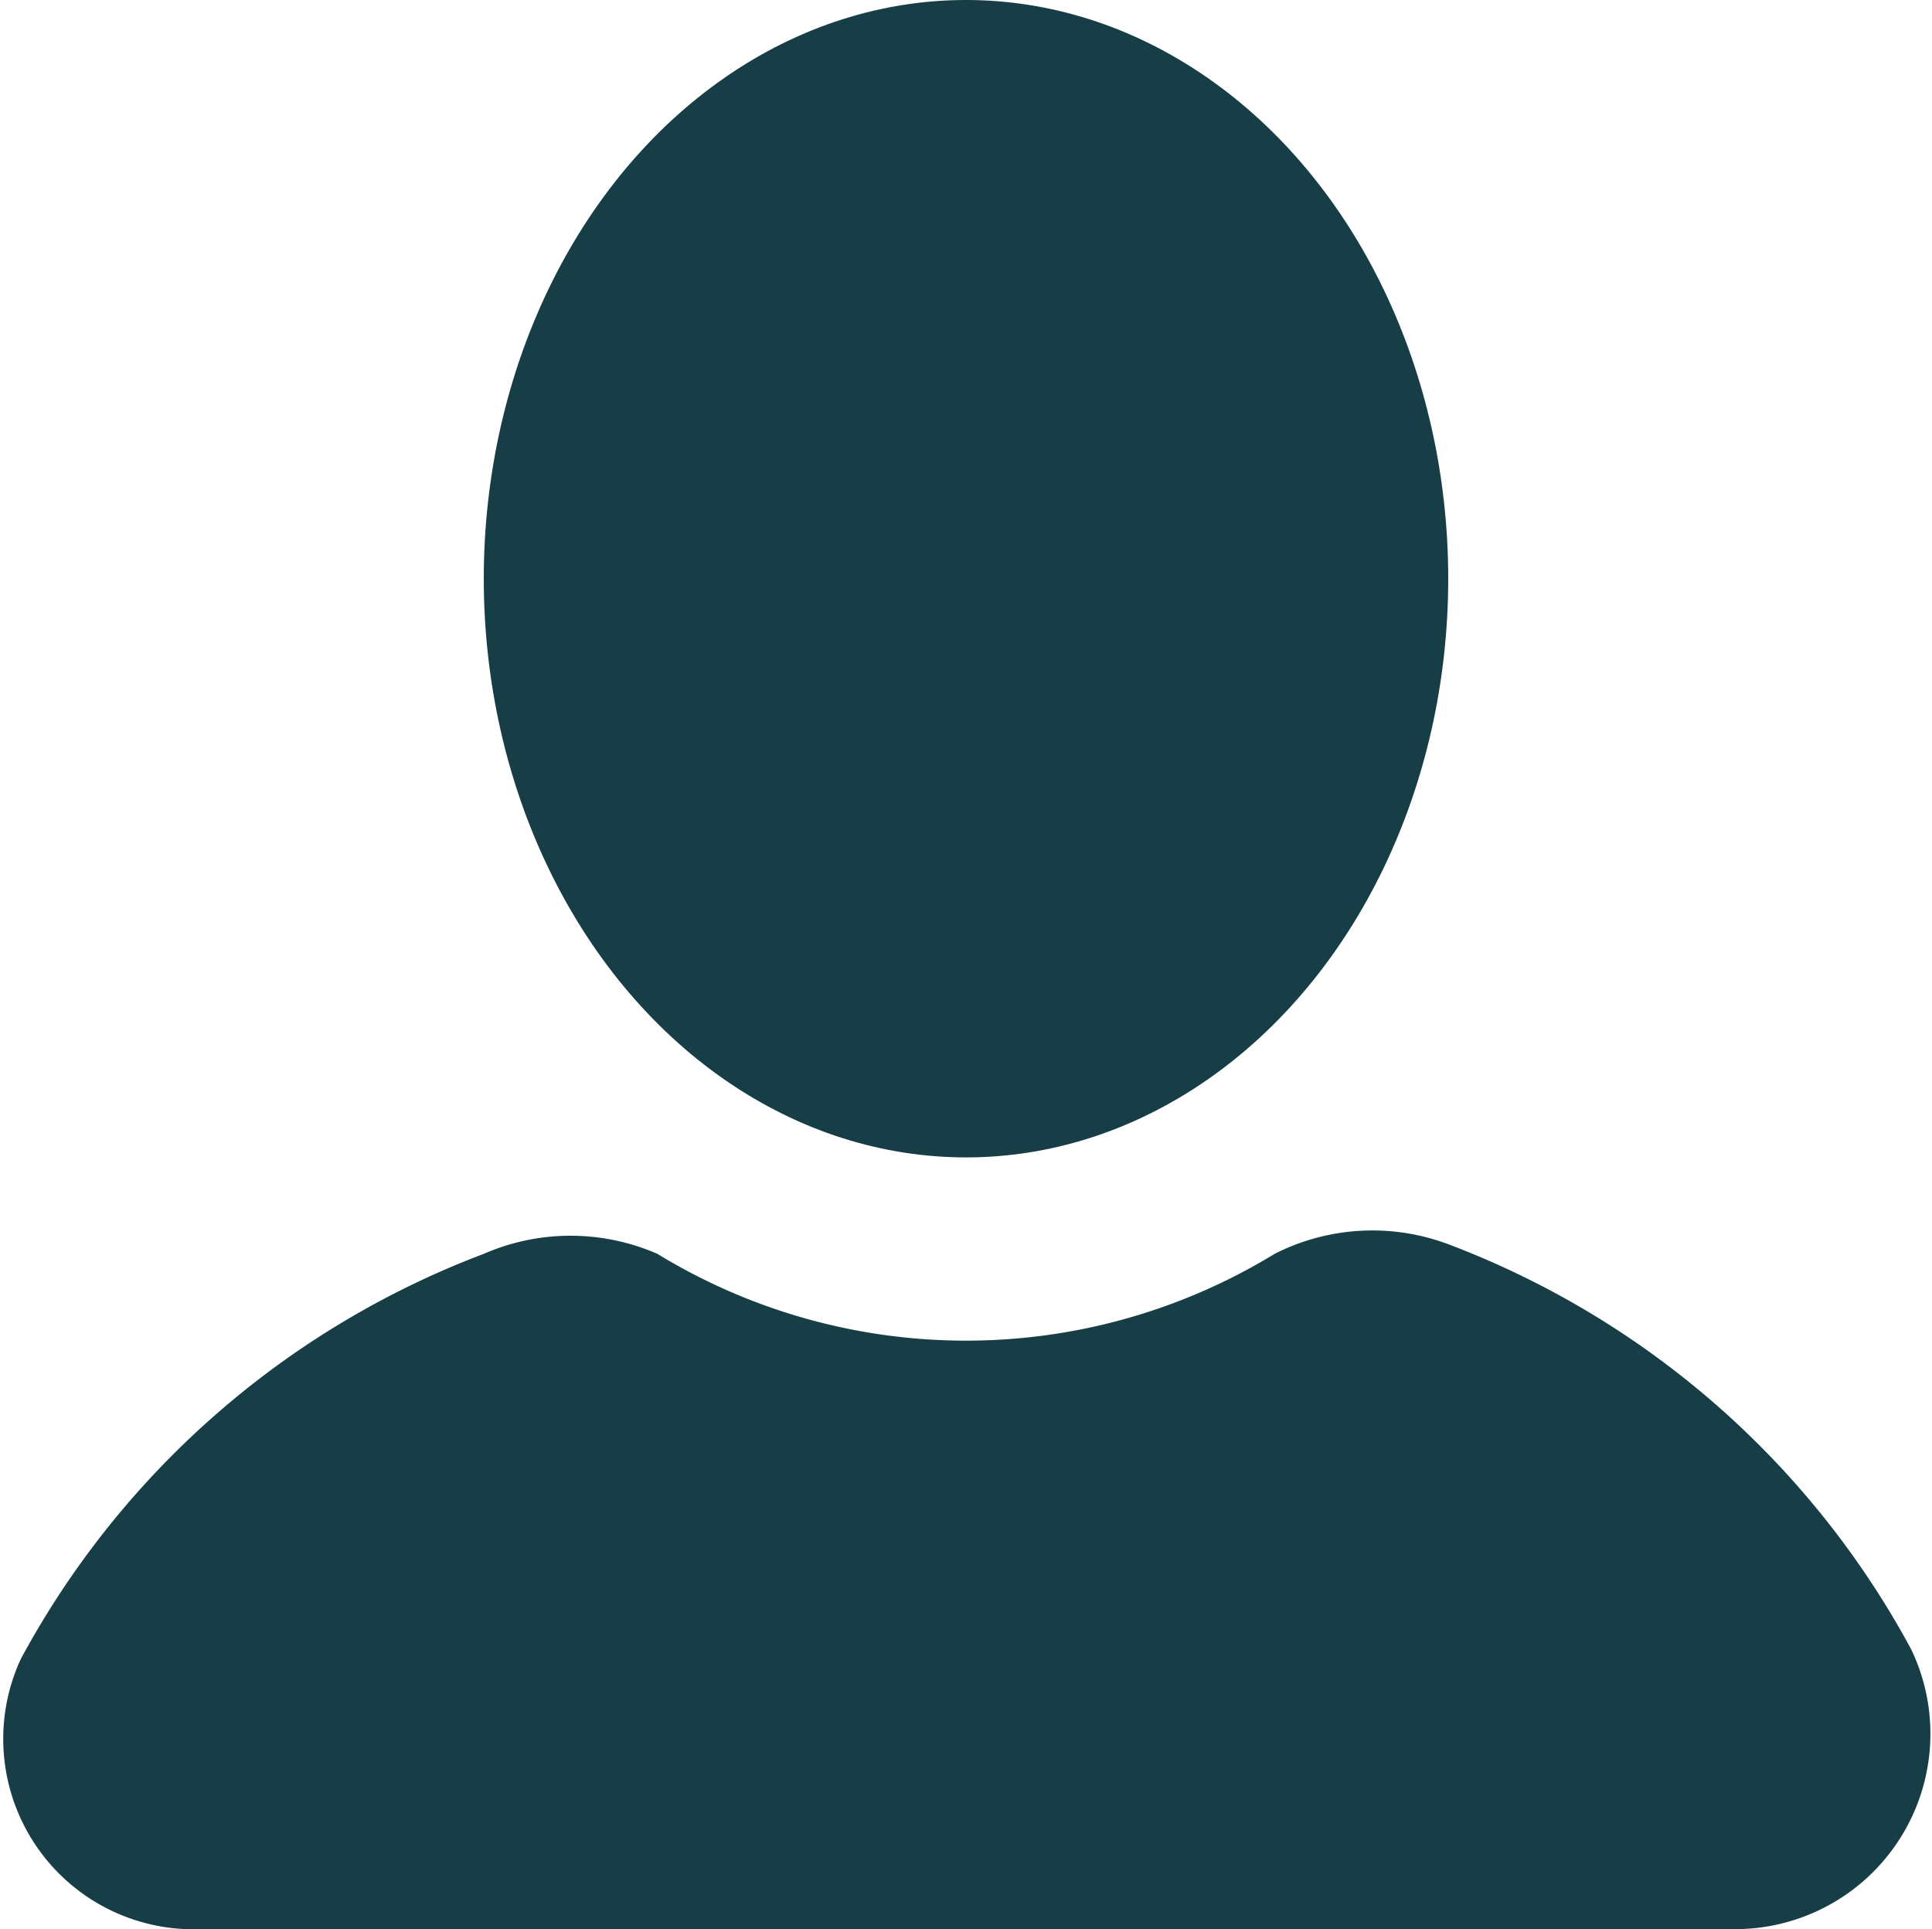
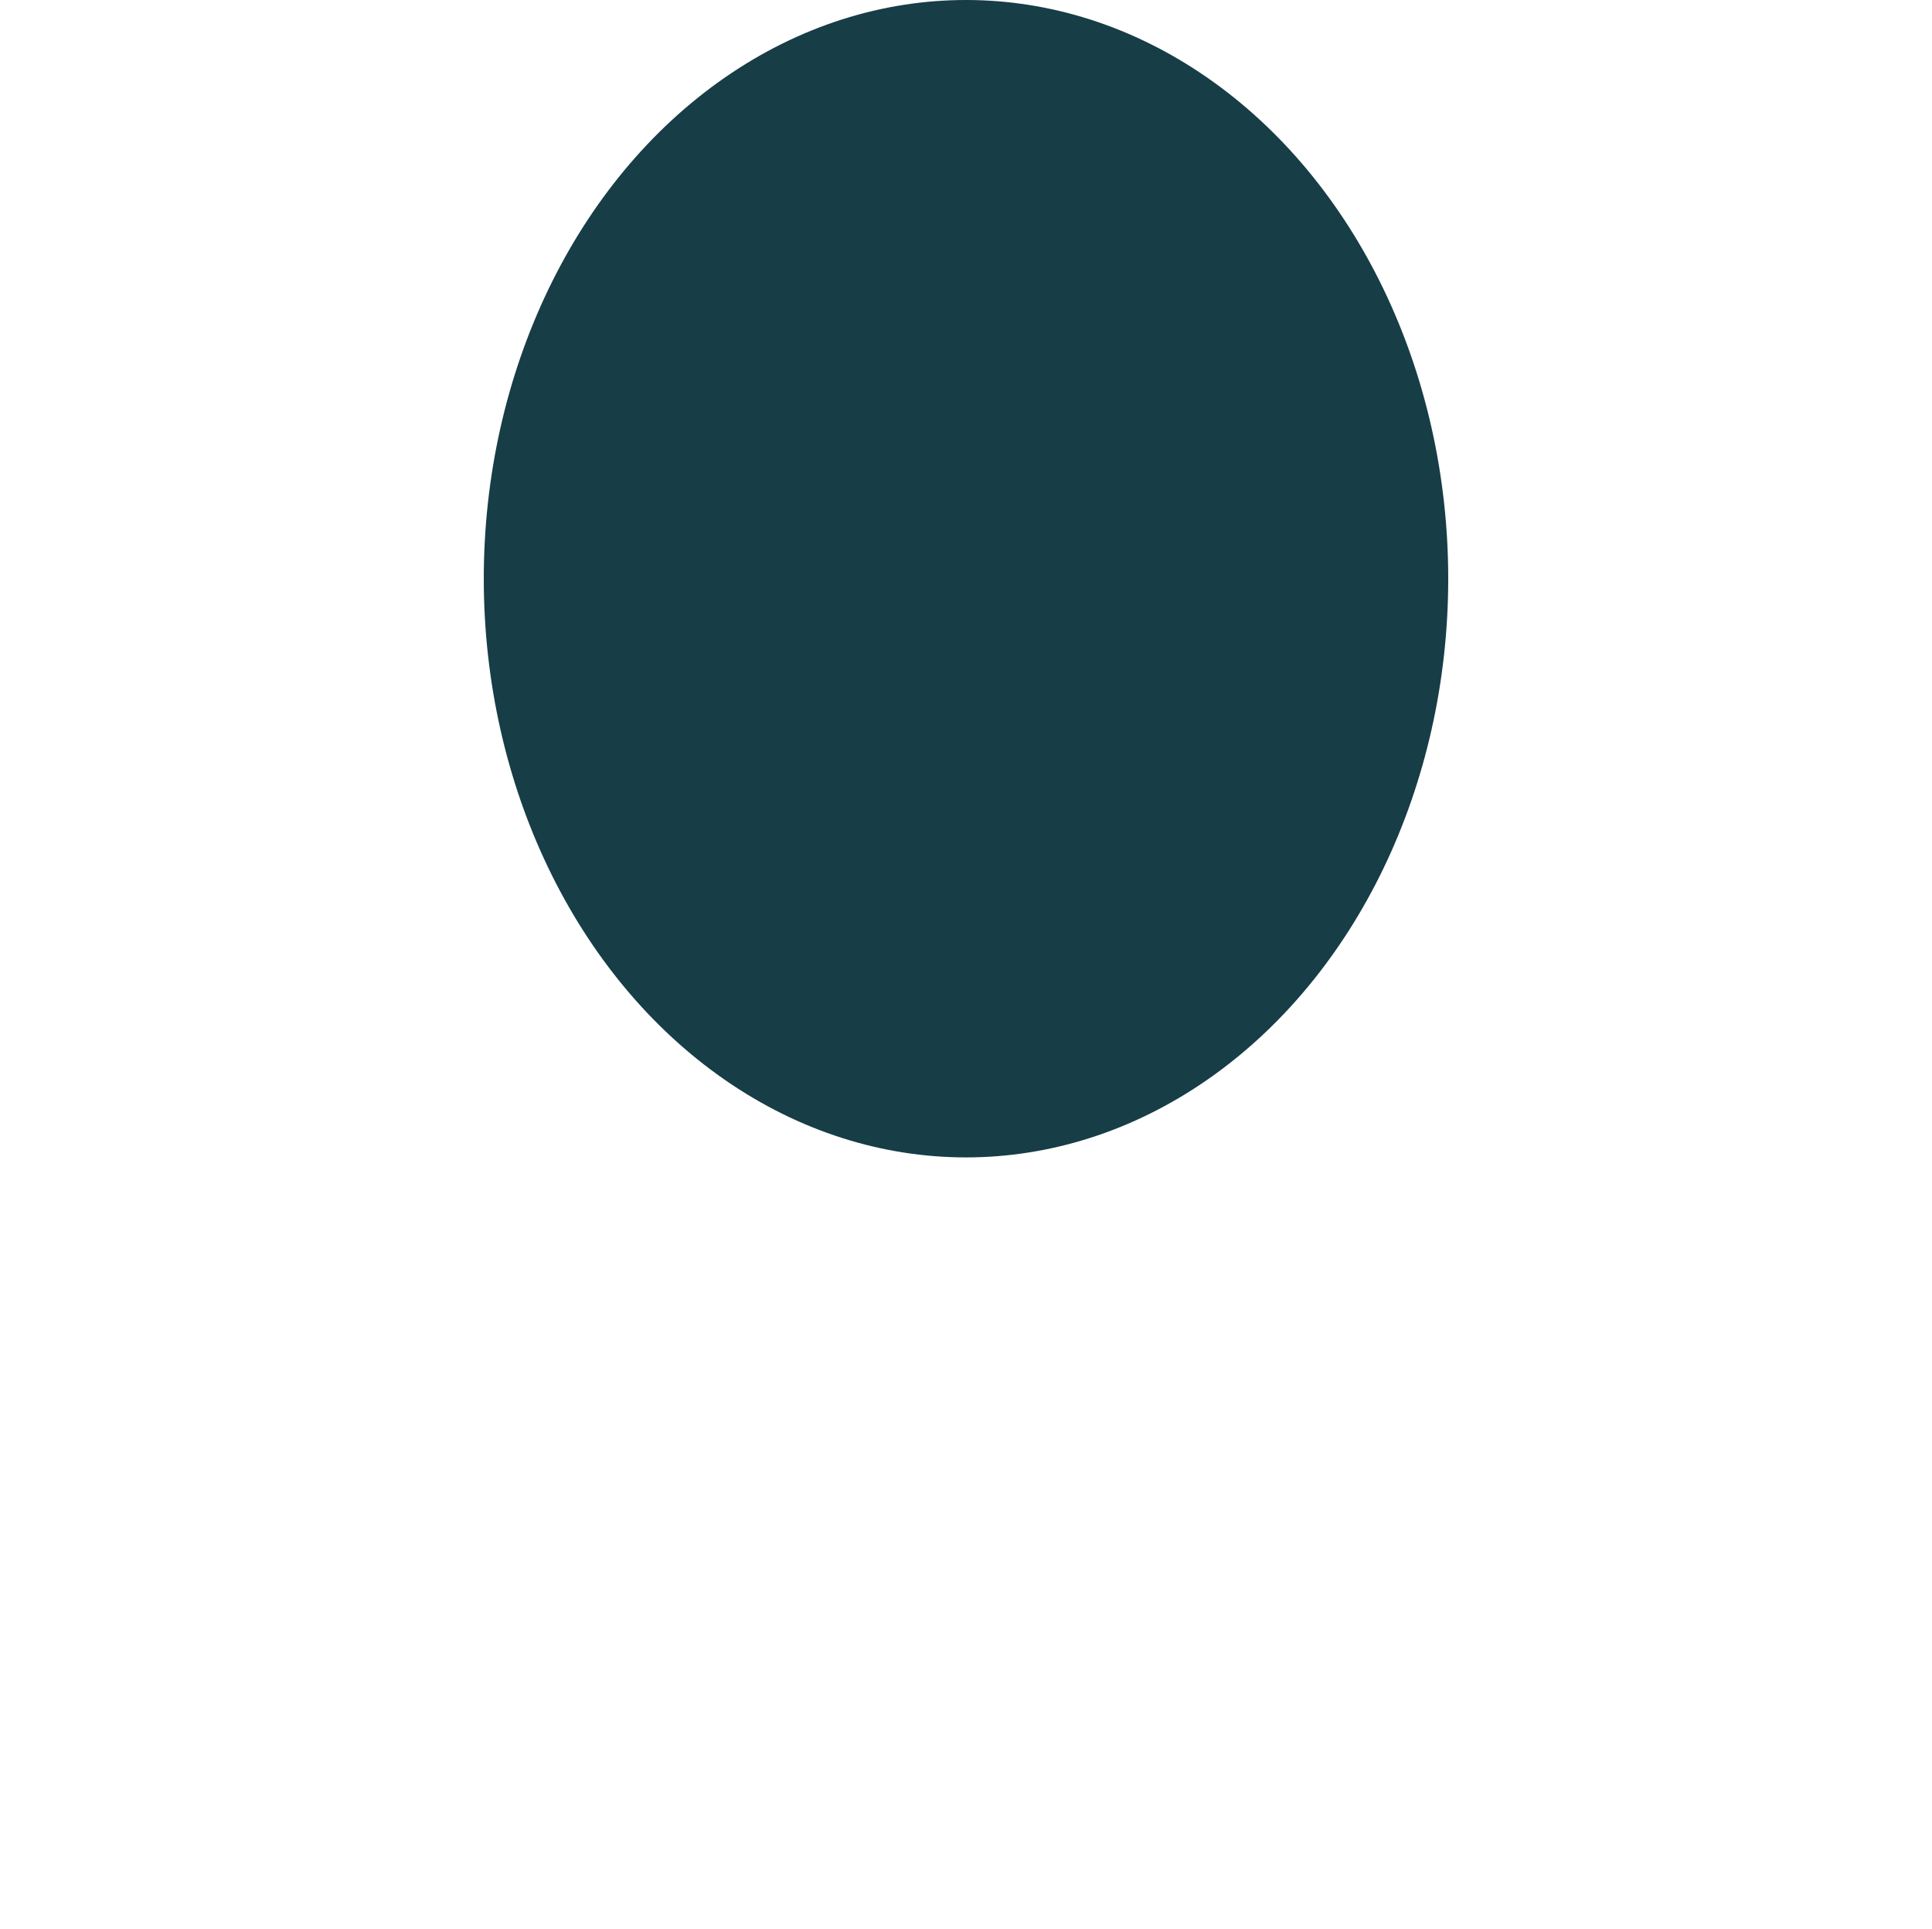
<svg xmlns="http://www.w3.org/2000/svg" width="20.032" height="20" viewBox="0 0 20.032 20">
  <g id="picto-compte" transform="translate(-1.984 -2)">
    <g id="user">
      <ellipse id="Ellipse_1" data-name="Ellipse 1" cx="5" cy="6" rx="5" ry="6" transform="translate(7 2)" fill="#173d47" />
-       <path id="Tracé_2" data-name="Tracé 2" d="M21.8,19.1A9.114,9.114,0,0,0,17,14.9a2.239,2.239,0,0,0-1.8.1,6.139,6.139,0,0,1-6.4,0A2.25,2.25,0,0,0,7,15a9.114,9.114,0,0,0-4.8,4.2A1.974,1.974,0,0,0,4.1,22H19.9A2.025,2.025,0,0,0,21.8,19.1Z" fill="#173d47" />
    </g>
  </g>
</svg>